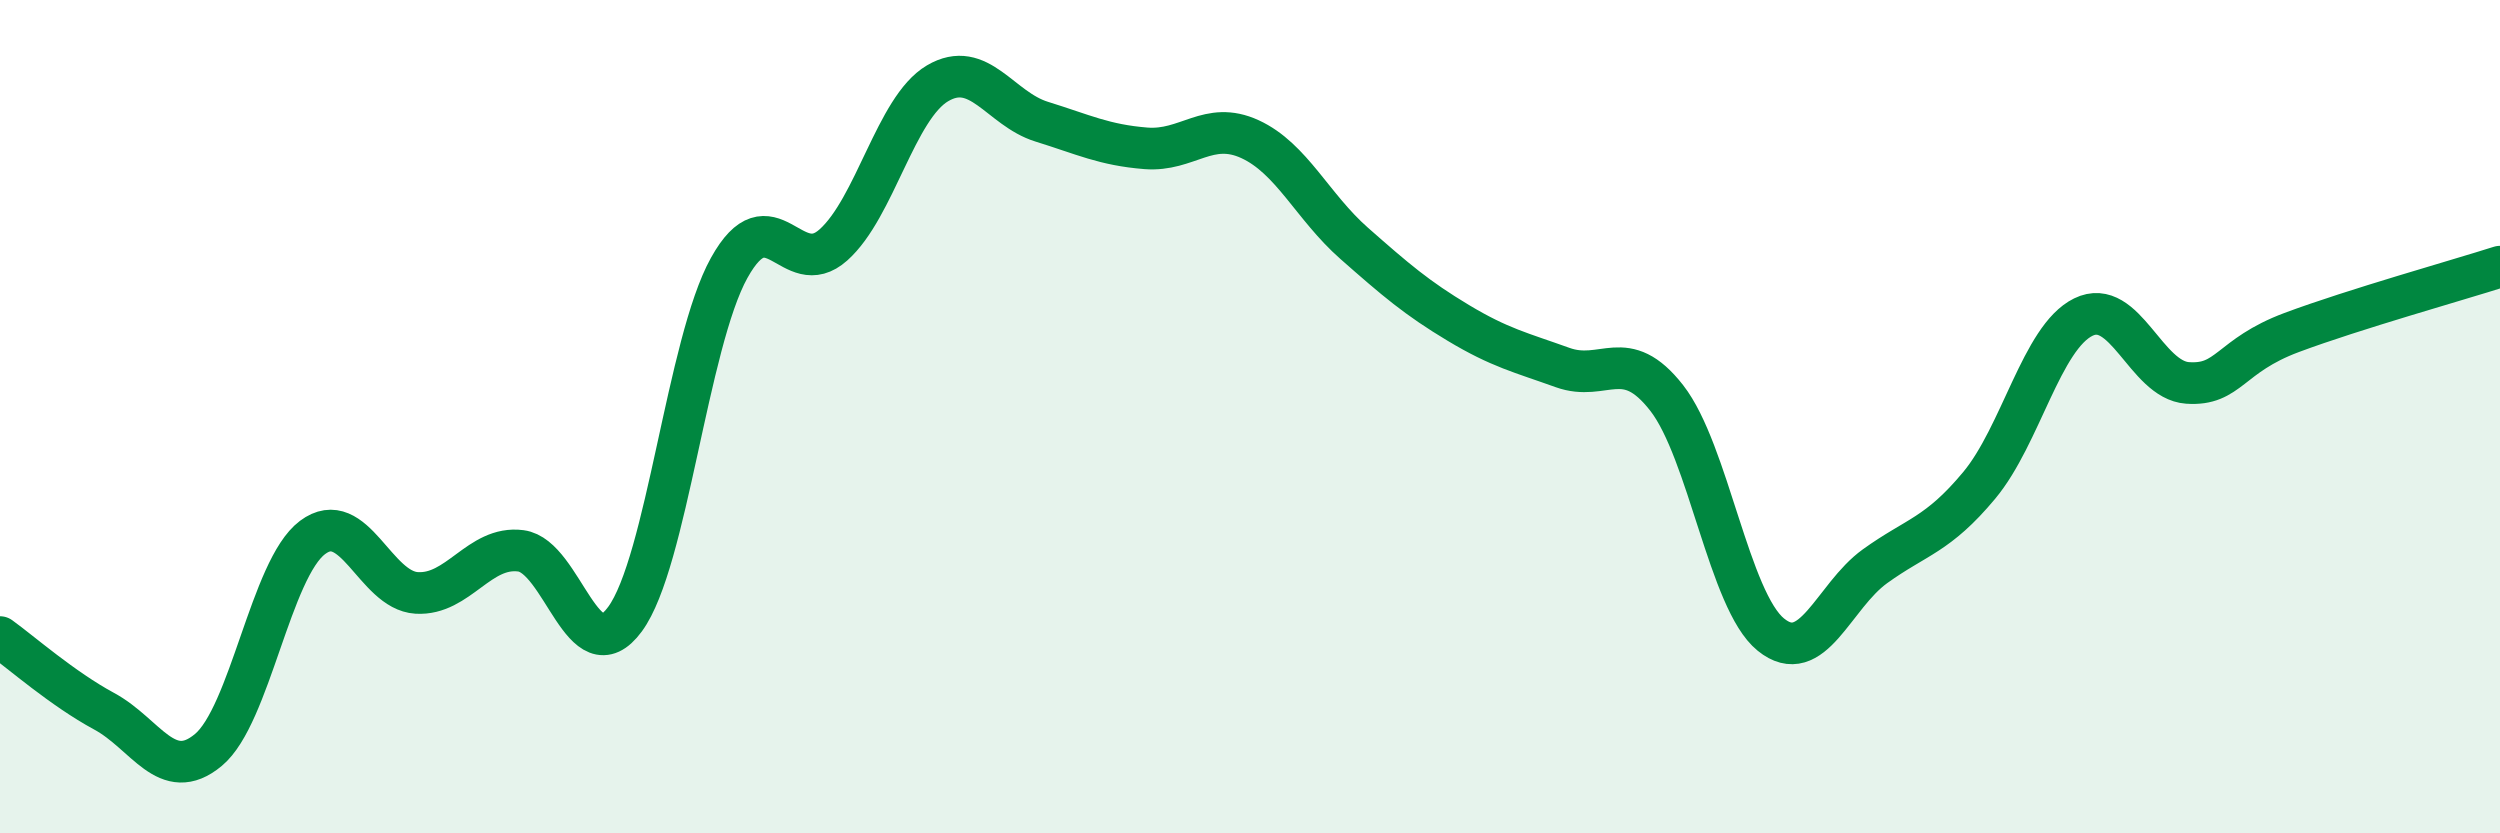
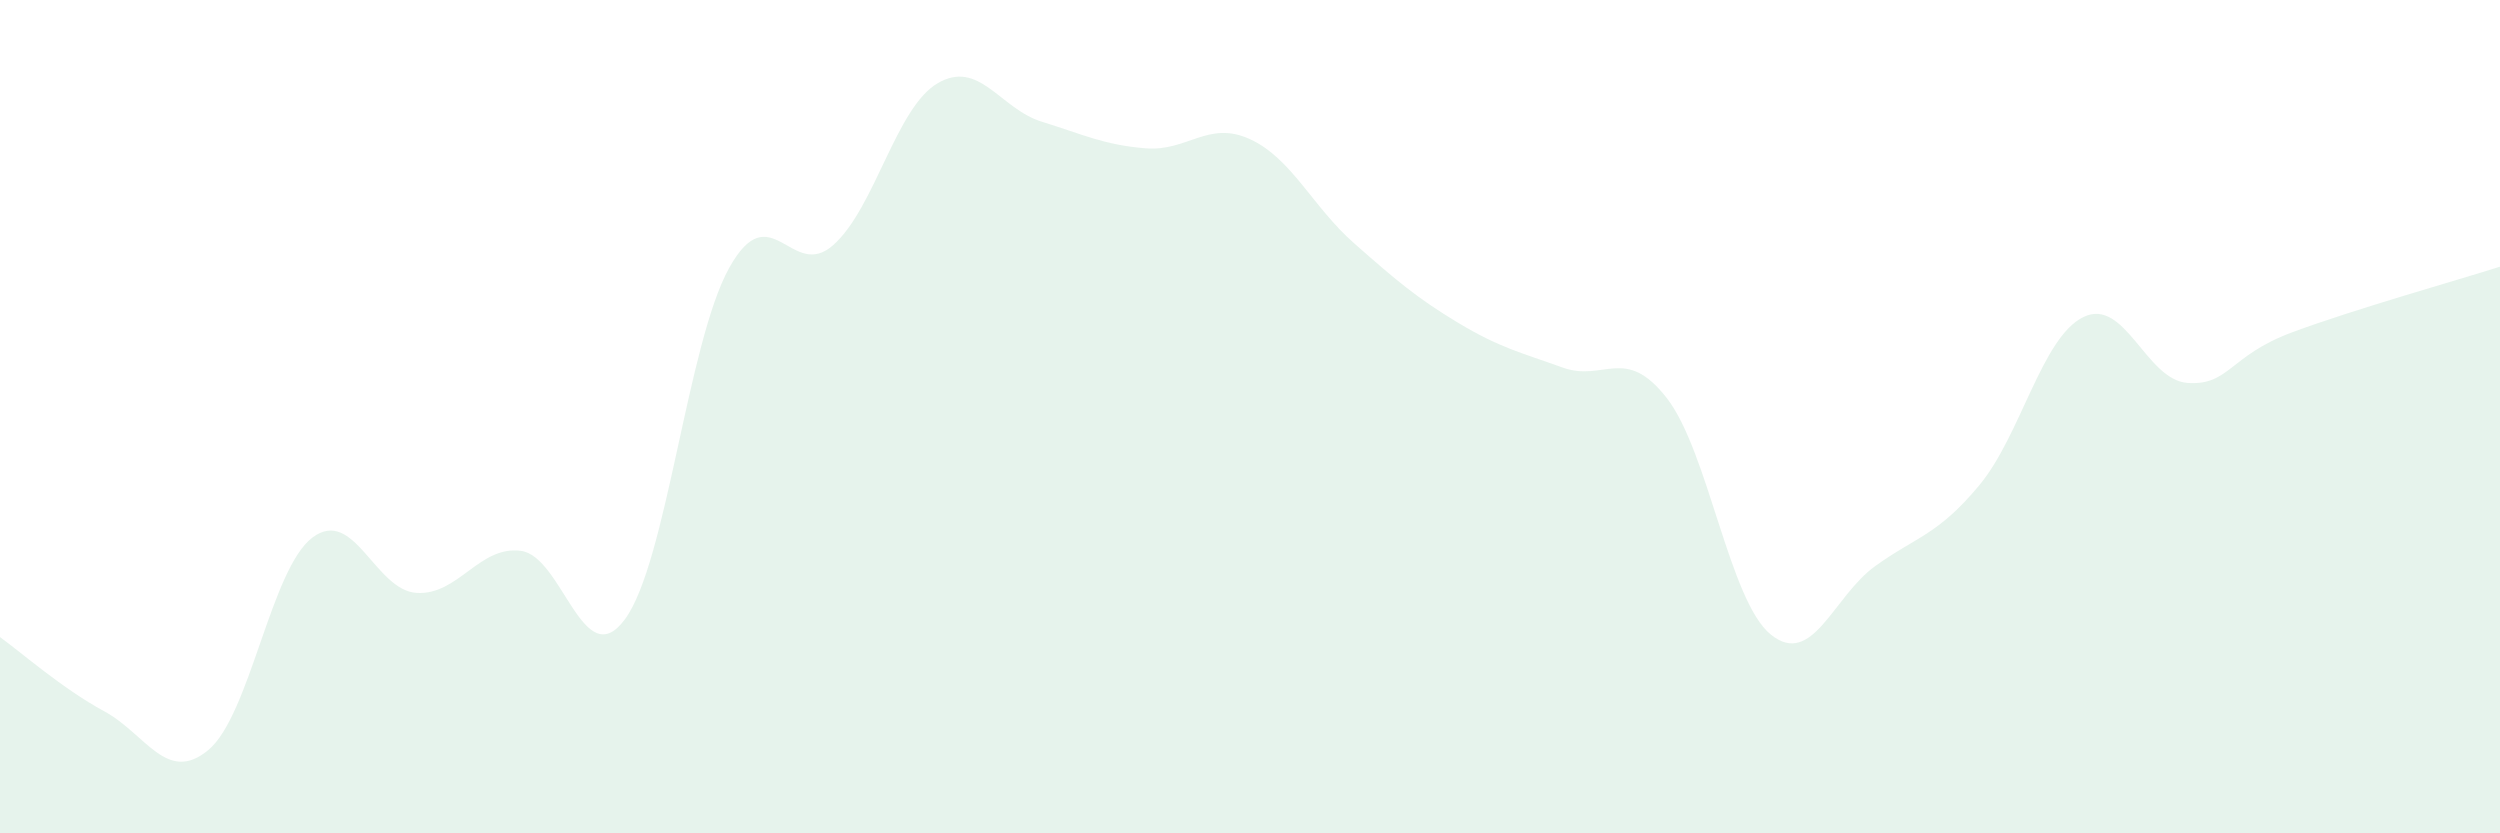
<svg xmlns="http://www.w3.org/2000/svg" width="60" height="20" viewBox="0 0 60 20">
  <path d="M 0,15.29 C 0.5,15.65 1.5,16.53 2.5,17.07 C 3.5,17.61 4,18.83 5,18 C 6,17.17 6.5,13.65 7.5,12.9 C 8.5,12.15 9,14.17 10,14.23 C 11,14.29 11.5,13.09 12.5,13.22 C 13.5,13.35 14,16.22 15,14.86 C 16,13.5 16.5,8.23 17.5,6.43 C 18.5,4.63 19,6.77 20,5.88 C 21,4.99 21.5,2.59 22.5,2 C 23.5,1.41 24,2.61 25,2.92 C 26,3.23 26.5,3.48 27.5,3.56 C 28.5,3.64 29,2.88 30,3.34 C 31,3.8 31.5,4.96 32.5,5.84 C 33.5,6.72 34,7.15 35,7.75 C 36,8.35 36.5,8.46 37.5,8.82 C 38.5,9.18 39,8.27 40,9.55 C 41,10.83 41.5,14.42 42.5,15.23 C 43.5,16.04 44,14.31 45,13.59 C 46,12.87 46.5,12.85 47.5,11.65 C 48.5,10.45 49,8.1 50,7.61 C 51,7.12 51.5,9.12 52.5,9.19 C 53.5,9.26 53.5,8.54 55,7.98 C 56.5,7.42 59,6.72 60,6.4L60 20L0 20Z" fill="#008740" opacity="0.1" stroke-linecap="round" stroke-linejoin="round" />
-   <path d="M 0,15.29 C 0.5,15.65 1.5,16.53 2.5,17.07 C 3.5,17.61 4,18.83 5,18 C 6,17.17 6.5,13.65 7.5,12.9 C 8.5,12.15 9,14.17 10,14.23 C 11,14.29 11.5,13.09 12.5,13.22 C 13.5,13.35 14,16.22 15,14.86 C 16,13.5 16.5,8.23 17.5,6.43 C 18.5,4.63 19,6.77 20,5.88 C 21,4.99 21.5,2.59 22.5,2 C 23.5,1.41 24,2.61 25,2.92 C 26,3.23 26.5,3.48 27.5,3.56 C 28.5,3.64 29,2.88 30,3.34 C 31,3.8 31.5,4.96 32.5,5.84 C 33.5,6.72 34,7.15 35,7.75 C 36,8.35 36.5,8.46 37.5,8.82 C 38.5,9.18 39,8.27 40,9.55 C 41,10.83 41.5,14.42 42.5,15.23 C 43.5,16.04 44,14.31 45,13.59 C 46,12.87 46.5,12.85 47.5,11.65 C 48.5,10.45 49,8.1 50,7.61 C 51,7.12 51.5,9.12 52.5,9.19 C 53.5,9.26 53.5,8.54 55,7.98 C 56.5,7.42 59,6.72 60,6.4" stroke="#008740" stroke-width="1" fill="none" stroke-linecap="round" stroke-linejoin="round" />
</svg>